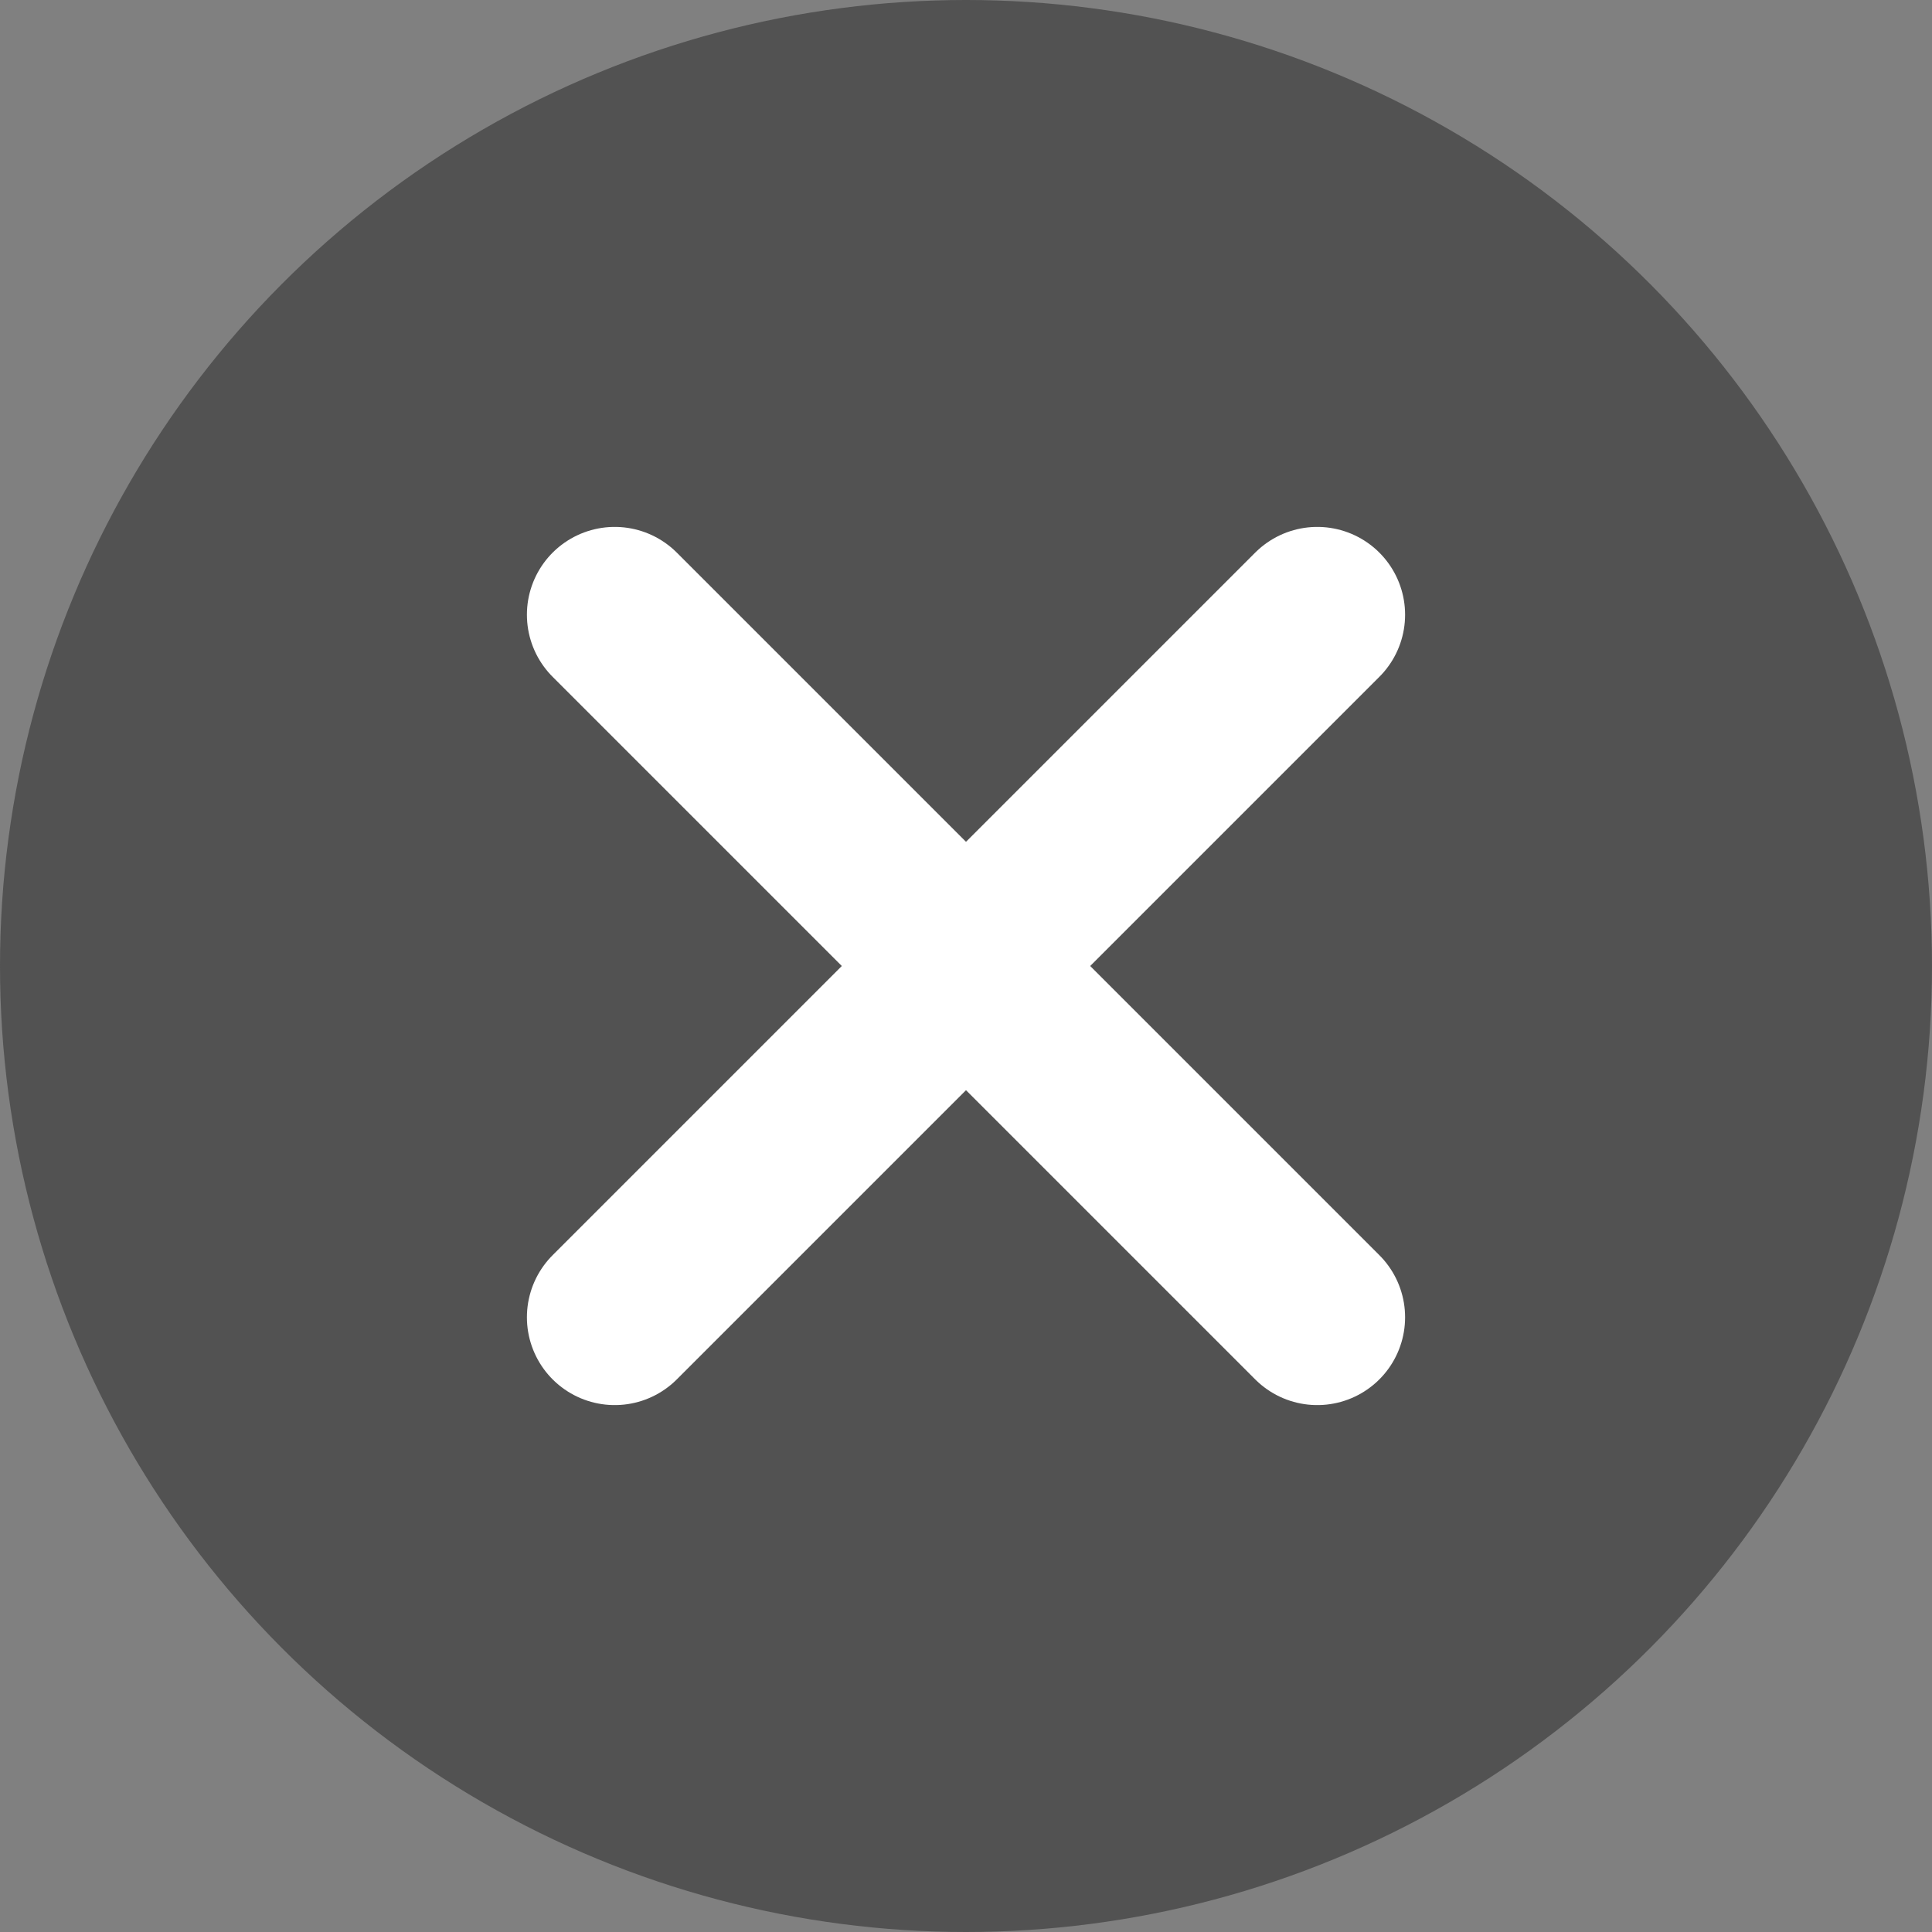
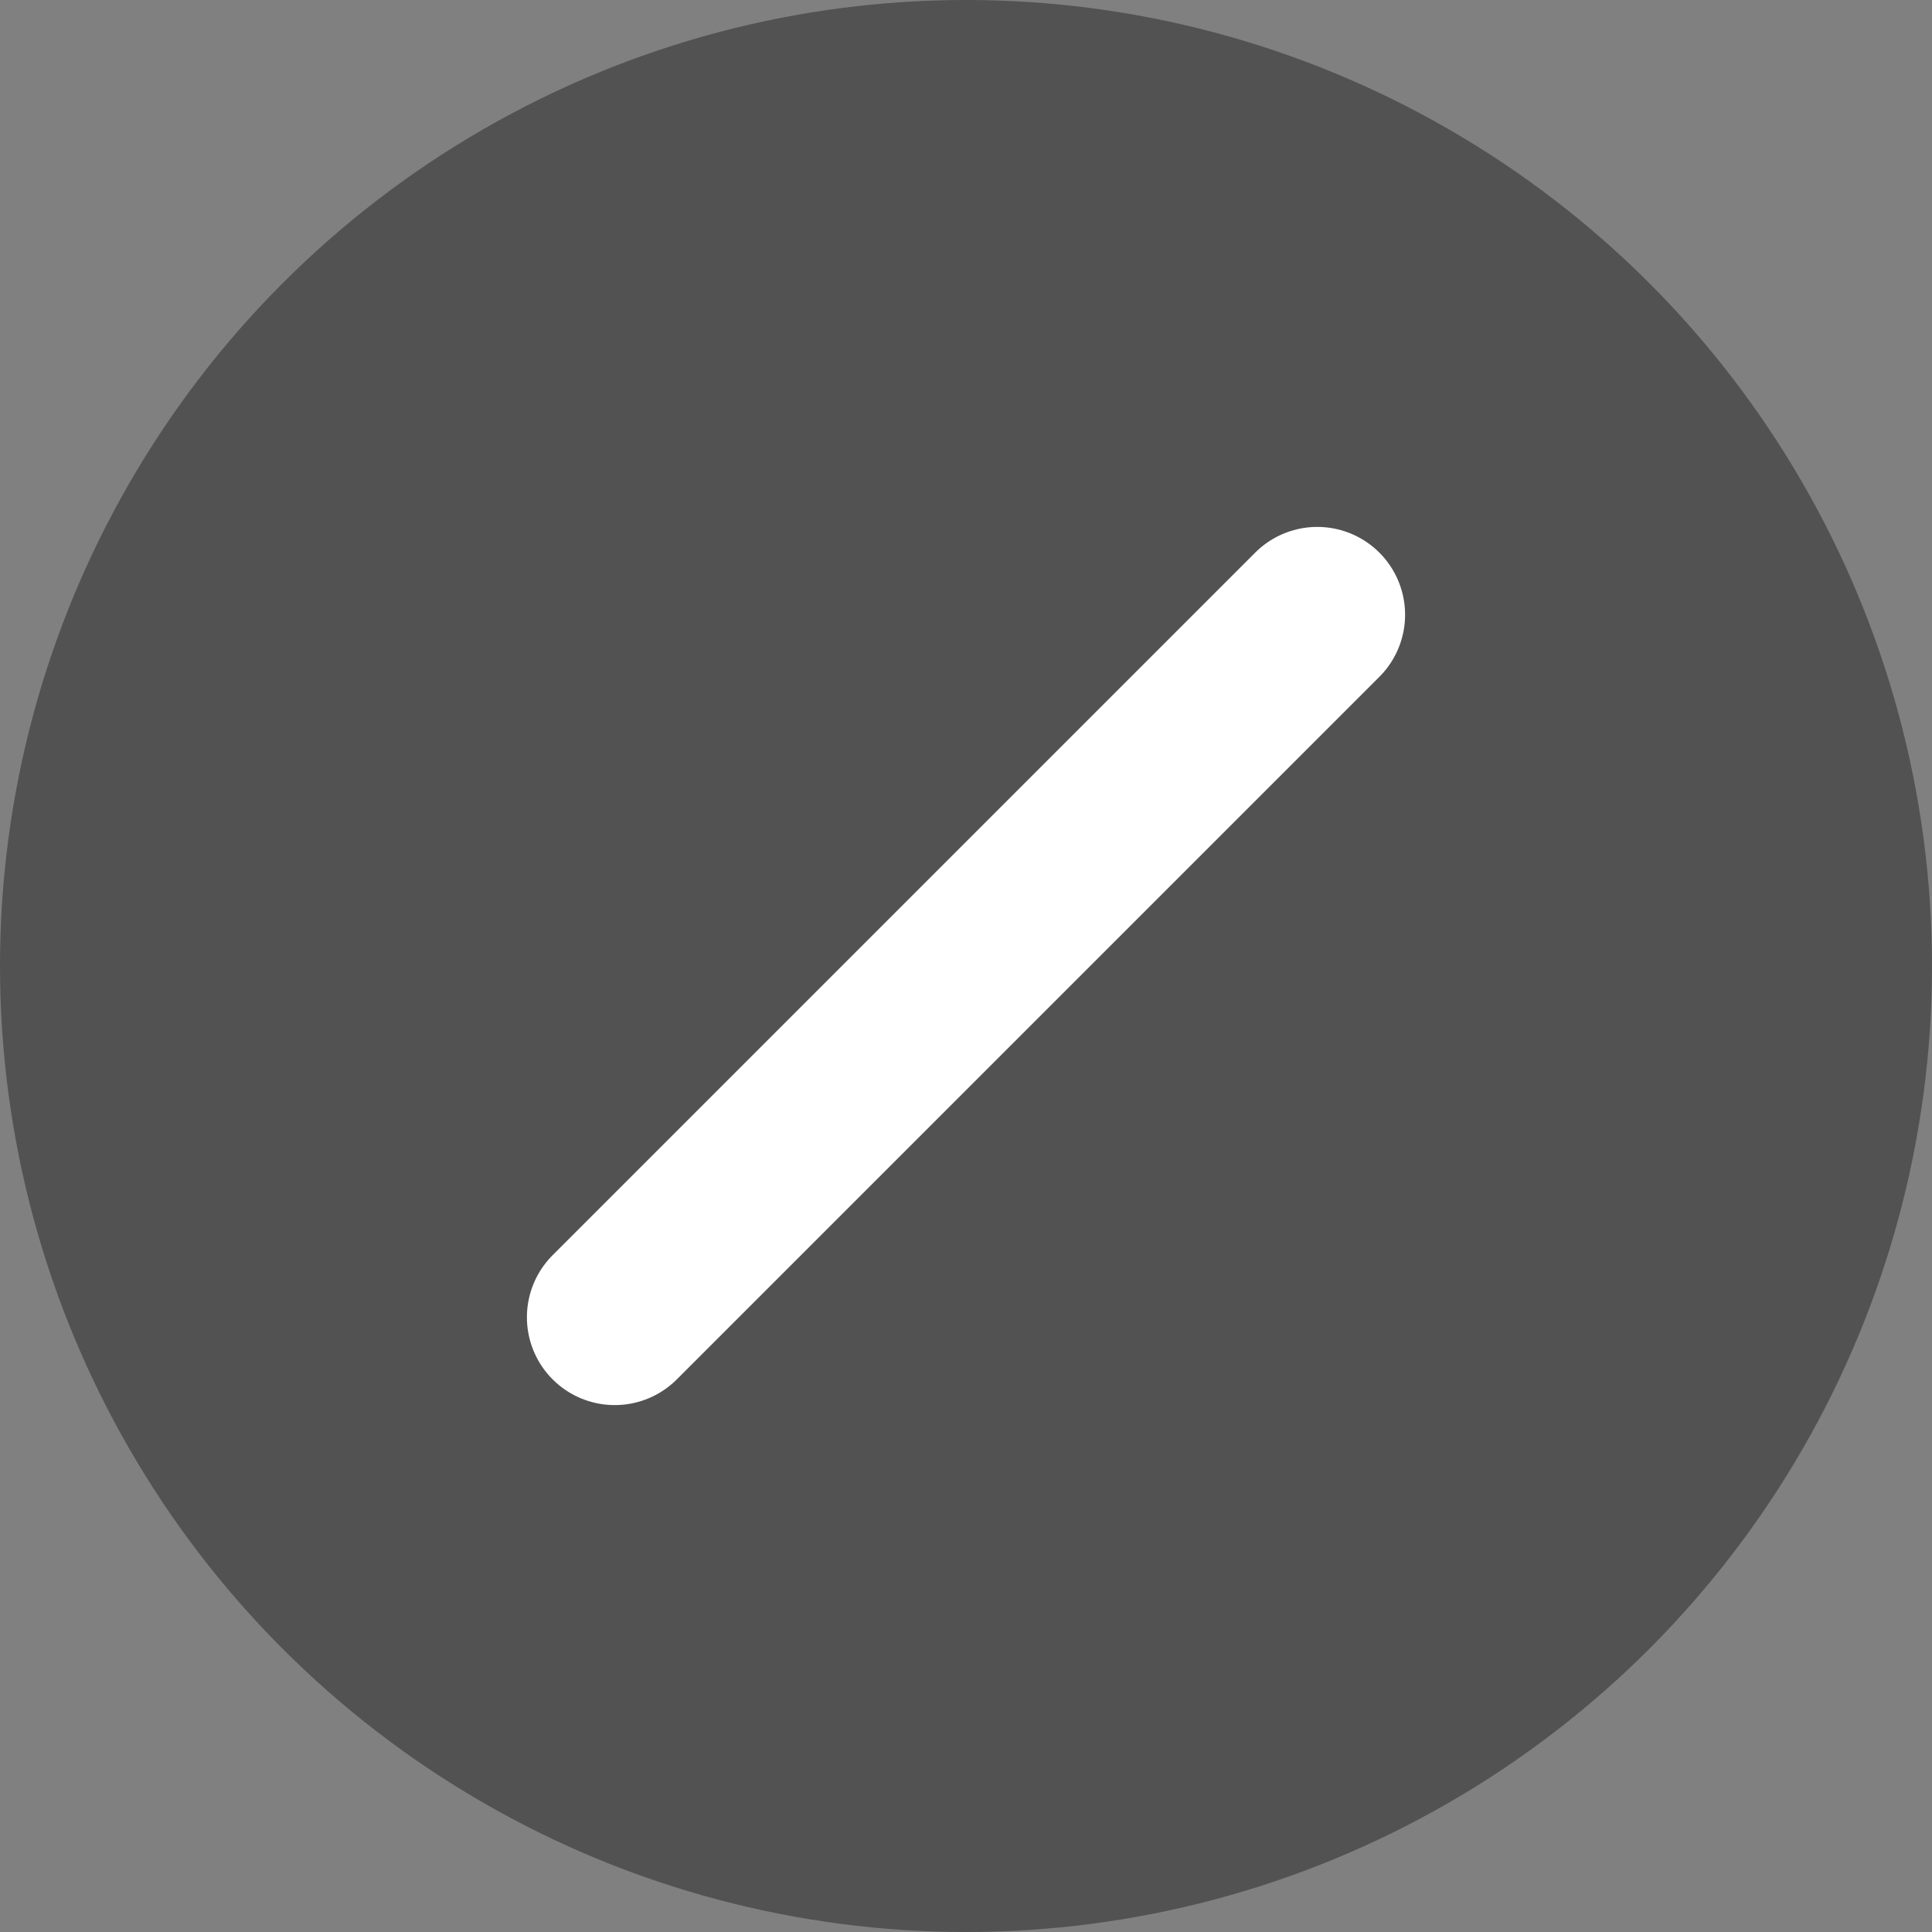
<svg xmlns="http://www.w3.org/2000/svg" width="22" height="22" viewBox="0 0 22 22" fill="none">
  <rect x="0" y="0" width="22" height="22" fill="#808080" stroke="none" />
  <g clip-path="url(#clip0_2204_18)">
    <circle opacity="0.7" cx="11" cy="11" r="11" fill="#3F3F3F" />
-     <path d="M7 7L15 15" stroke="white" stroke-width="2" stroke-linecap="round" />
    <path d="M15 7L7 15" stroke="white" stroke-width="2" stroke-linecap="round" />
  </g>
  <defs>
    <clipPath id="clip0_2204_18">
      <rect width="22" height="22" fill="white" />
    </clipPath>
  </defs>
</svg>